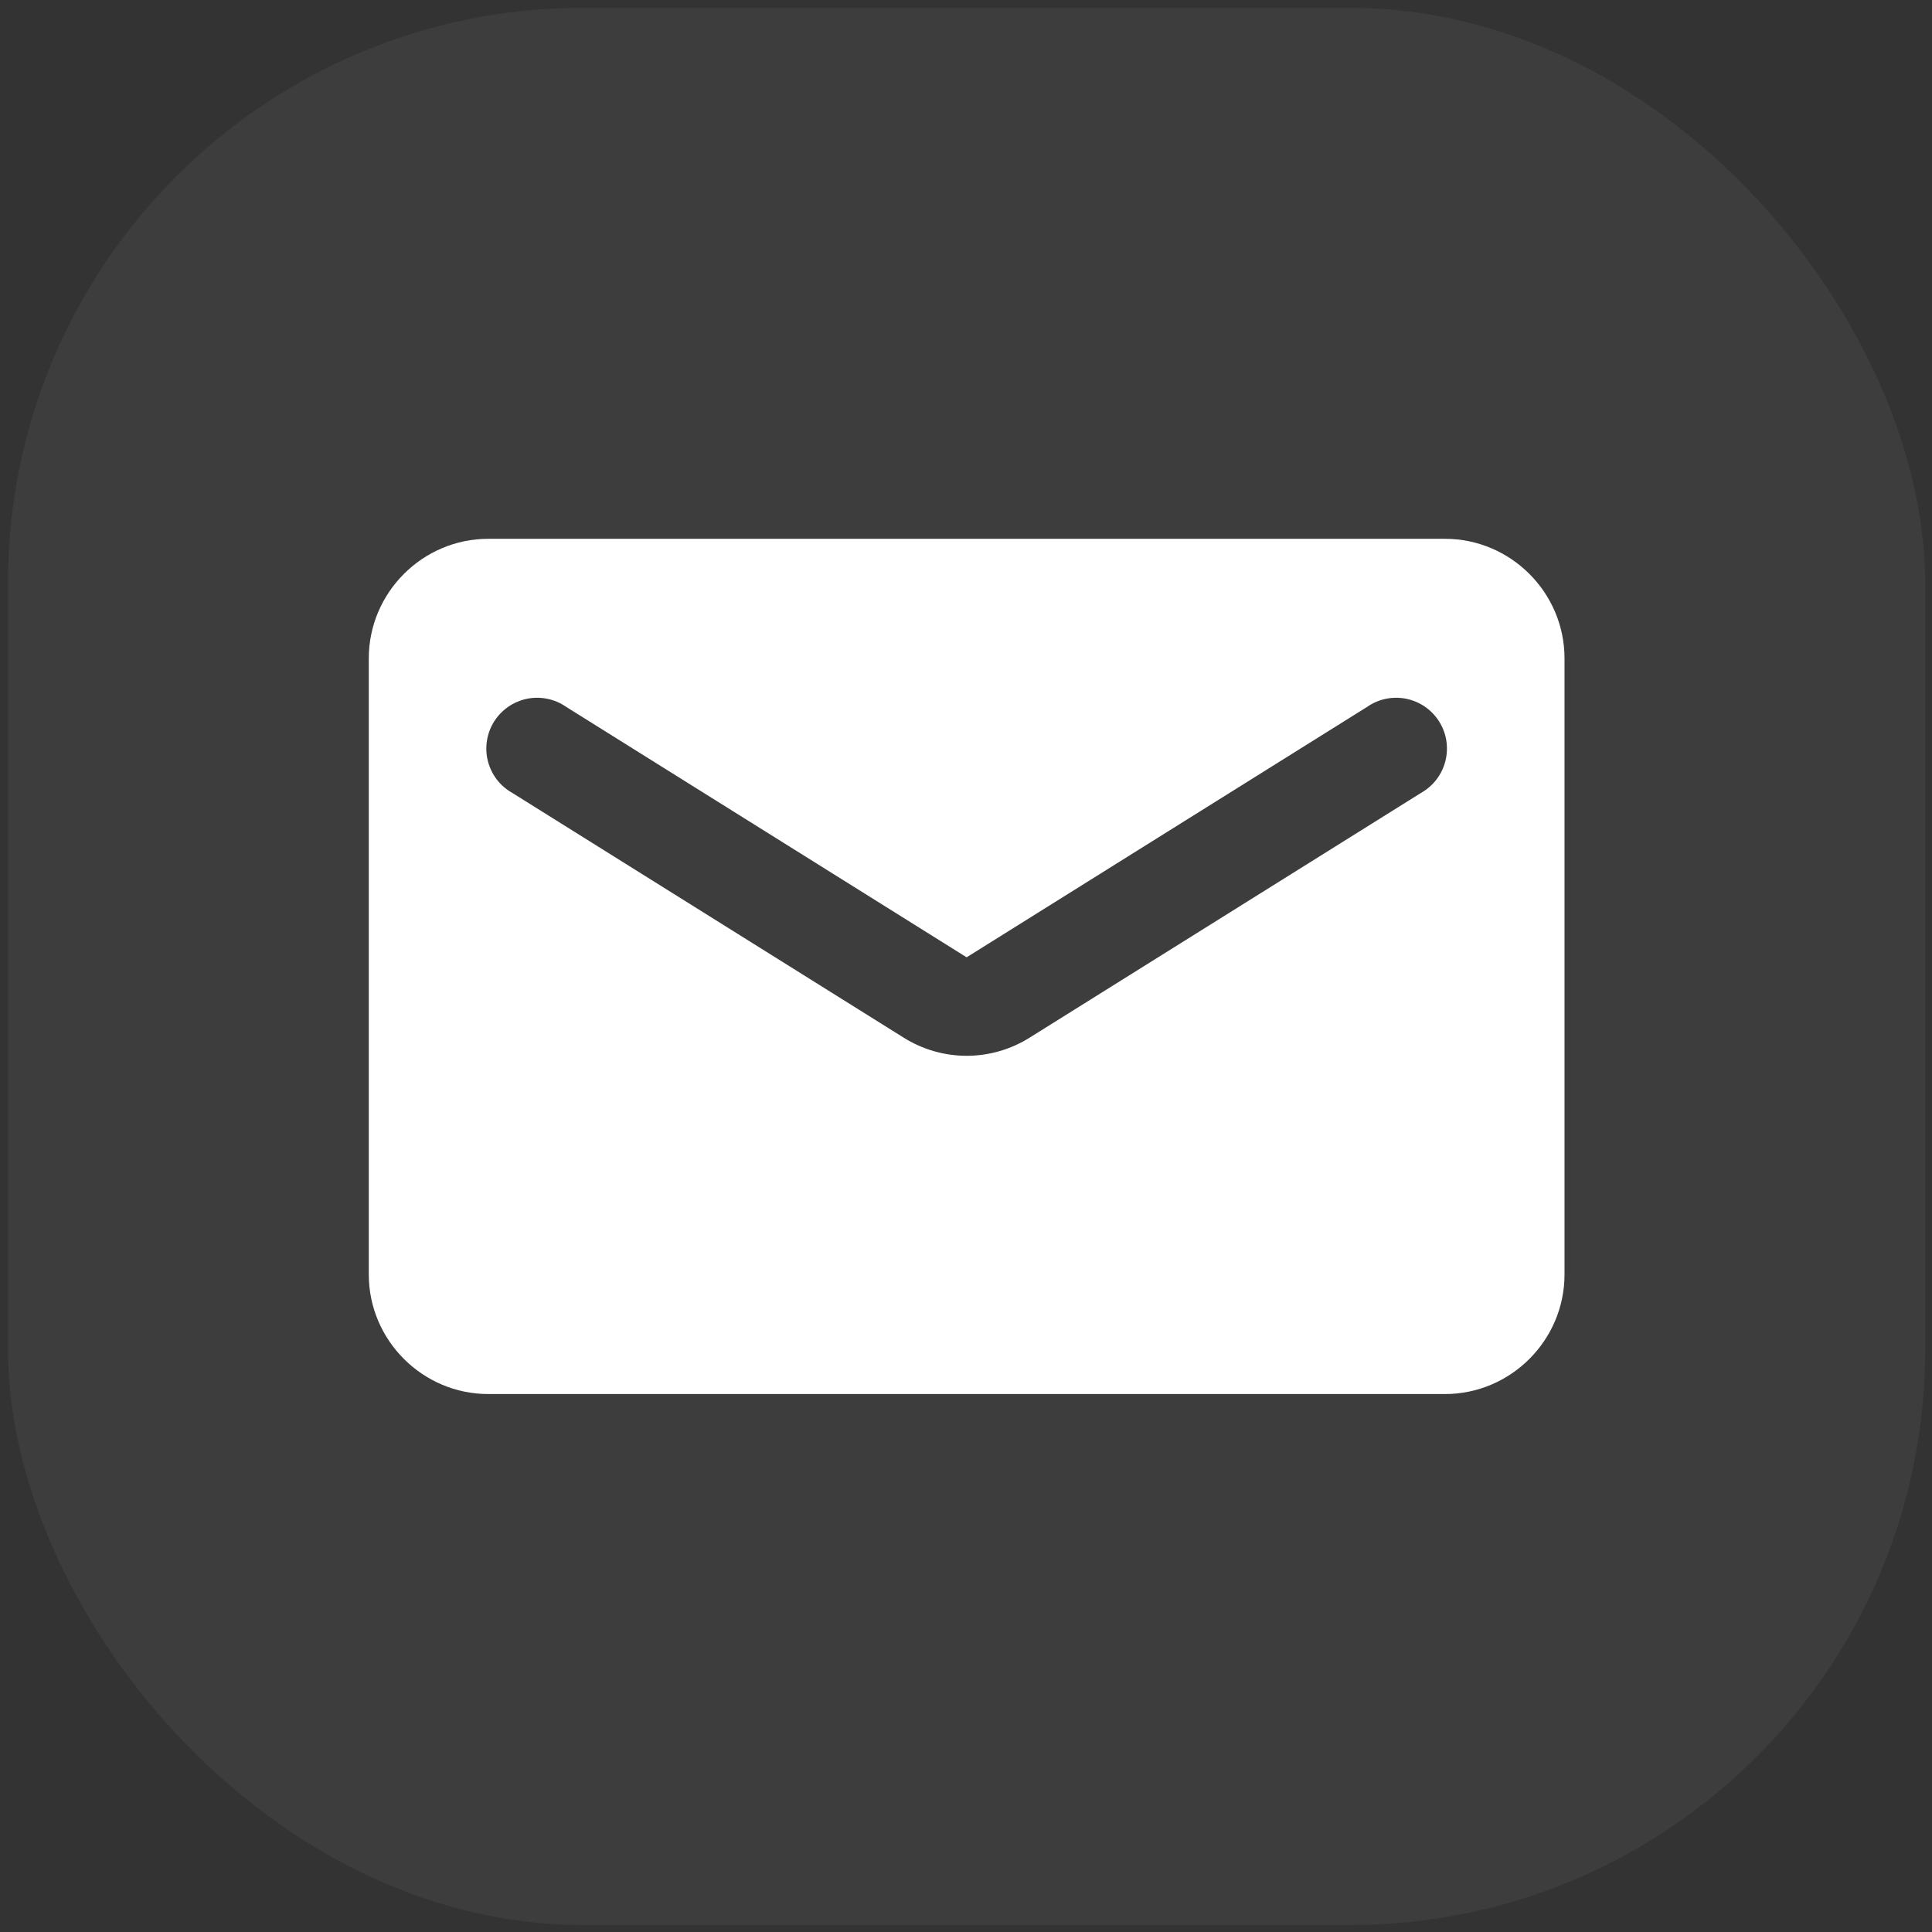
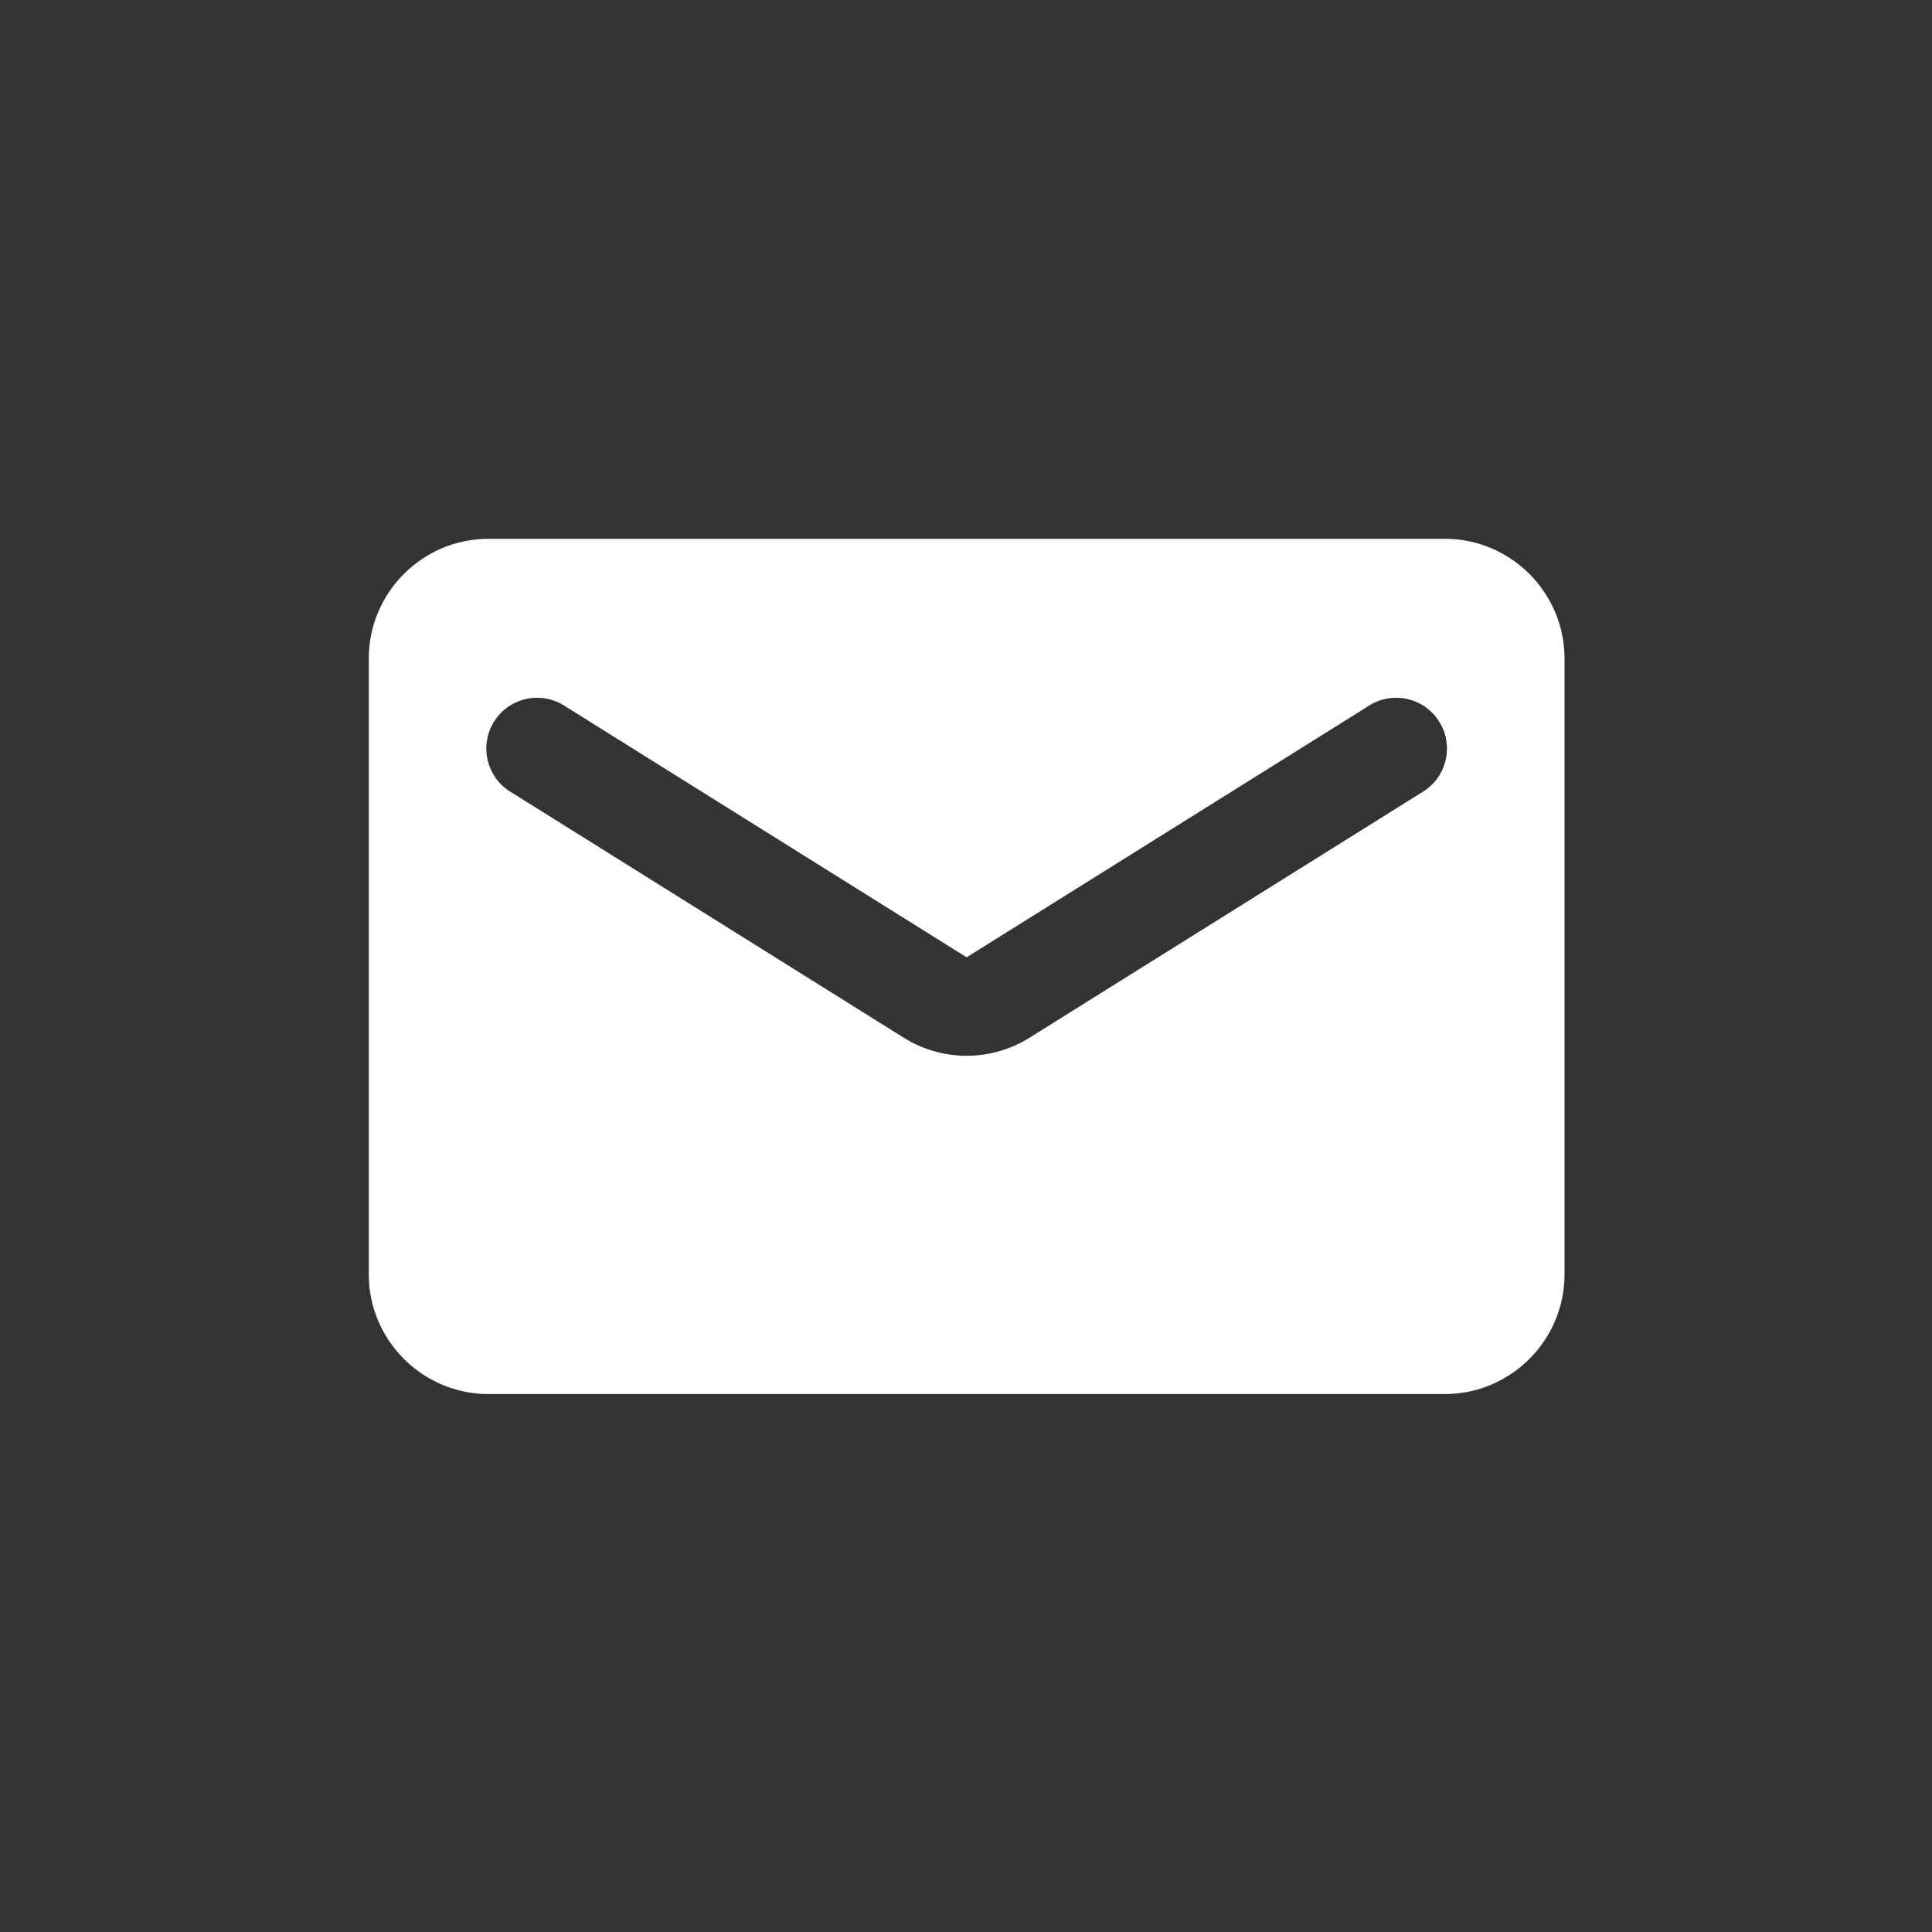
<svg xmlns="http://www.w3.org/2000/svg" width="52" height="52" viewBox="0 0 52 52" fill="none">
  <rect x="0" y="0" width="52" height="52" fill="#333333" stroke="none" />
-   <rect x="0.215" y="0.211" width="51.601" height="51.601" rx="15.474" fill="white" fill-opacity="0.05" />
  <path d="M38.891 14.502H13.144C11.374 14.502 9.926 15.95 9.926 17.72L9.926 34.303C9.926 36.073 11.374 37.521 13.144 37.521H38.891C40.661 37.521 42.109 36.073 42.109 34.303V17.72C42.109 15.95 40.661 14.502 38.891 14.502ZM38.247 21.341L27.723 27.922C26.677 28.582 25.358 28.582 24.312 27.922L13.788 21.341C13.626 21.25 13.485 21.128 13.372 20.981C13.26 20.834 13.178 20.666 13.132 20.487C13.086 20.308 13.077 20.121 13.106 19.938C13.134 19.755 13.199 19.58 13.297 19.423C13.396 19.266 13.524 19.131 13.676 19.025C13.828 18.92 14 18.846 14.181 18.808C14.362 18.771 14.549 18.771 14.731 18.808C14.912 18.845 15.084 18.918 15.236 19.024L26.017 25.766L36.799 19.024C36.951 18.918 37.123 18.845 37.304 18.808C37.485 18.771 37.672 18.771 37.853 18.808C38.035 18.846 38.206 18.92 38.358 19.025C38.51 19.131 38.639 19.266 38.737 19.423C38.835 19.58 38.901 19.755 38.929 19.938C38.957 20.121 38.948 20.308 38.902 20.487C38.857 20.666 38.775 20.834 38.662 20.981C38.55 21.128 38.408 21.25 38.247 21.341Z" fill="white" />
</svg>